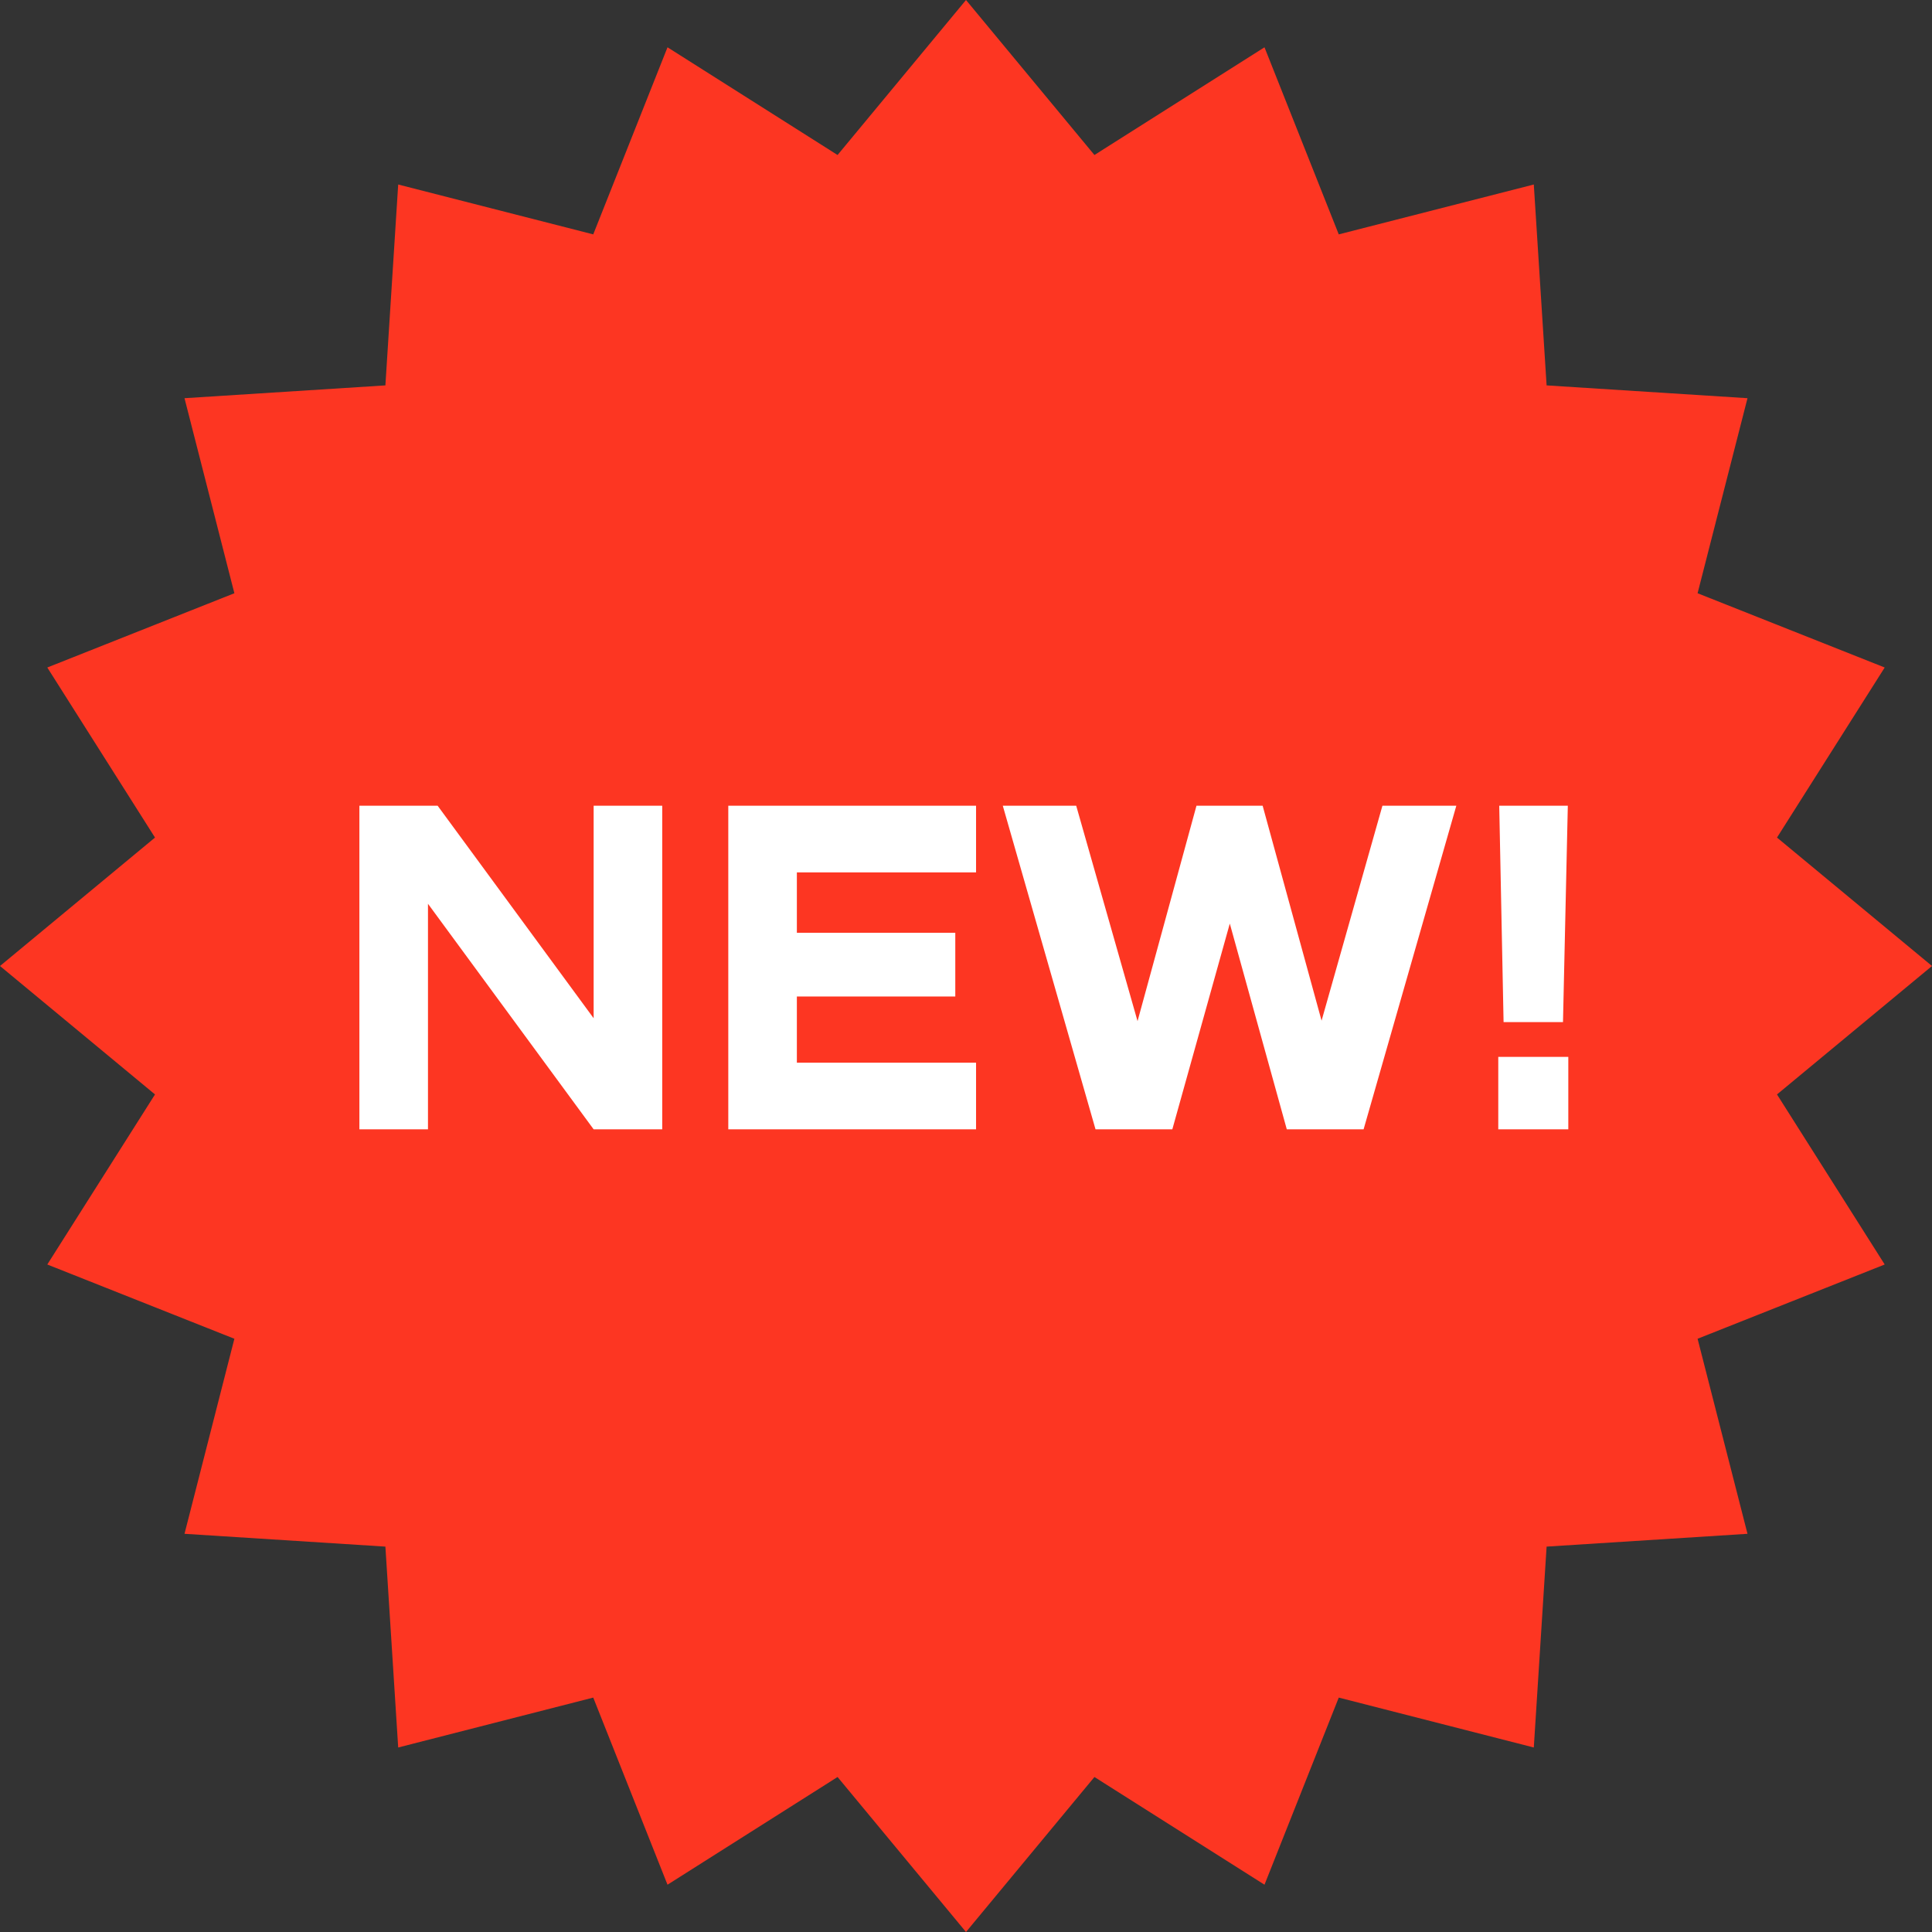
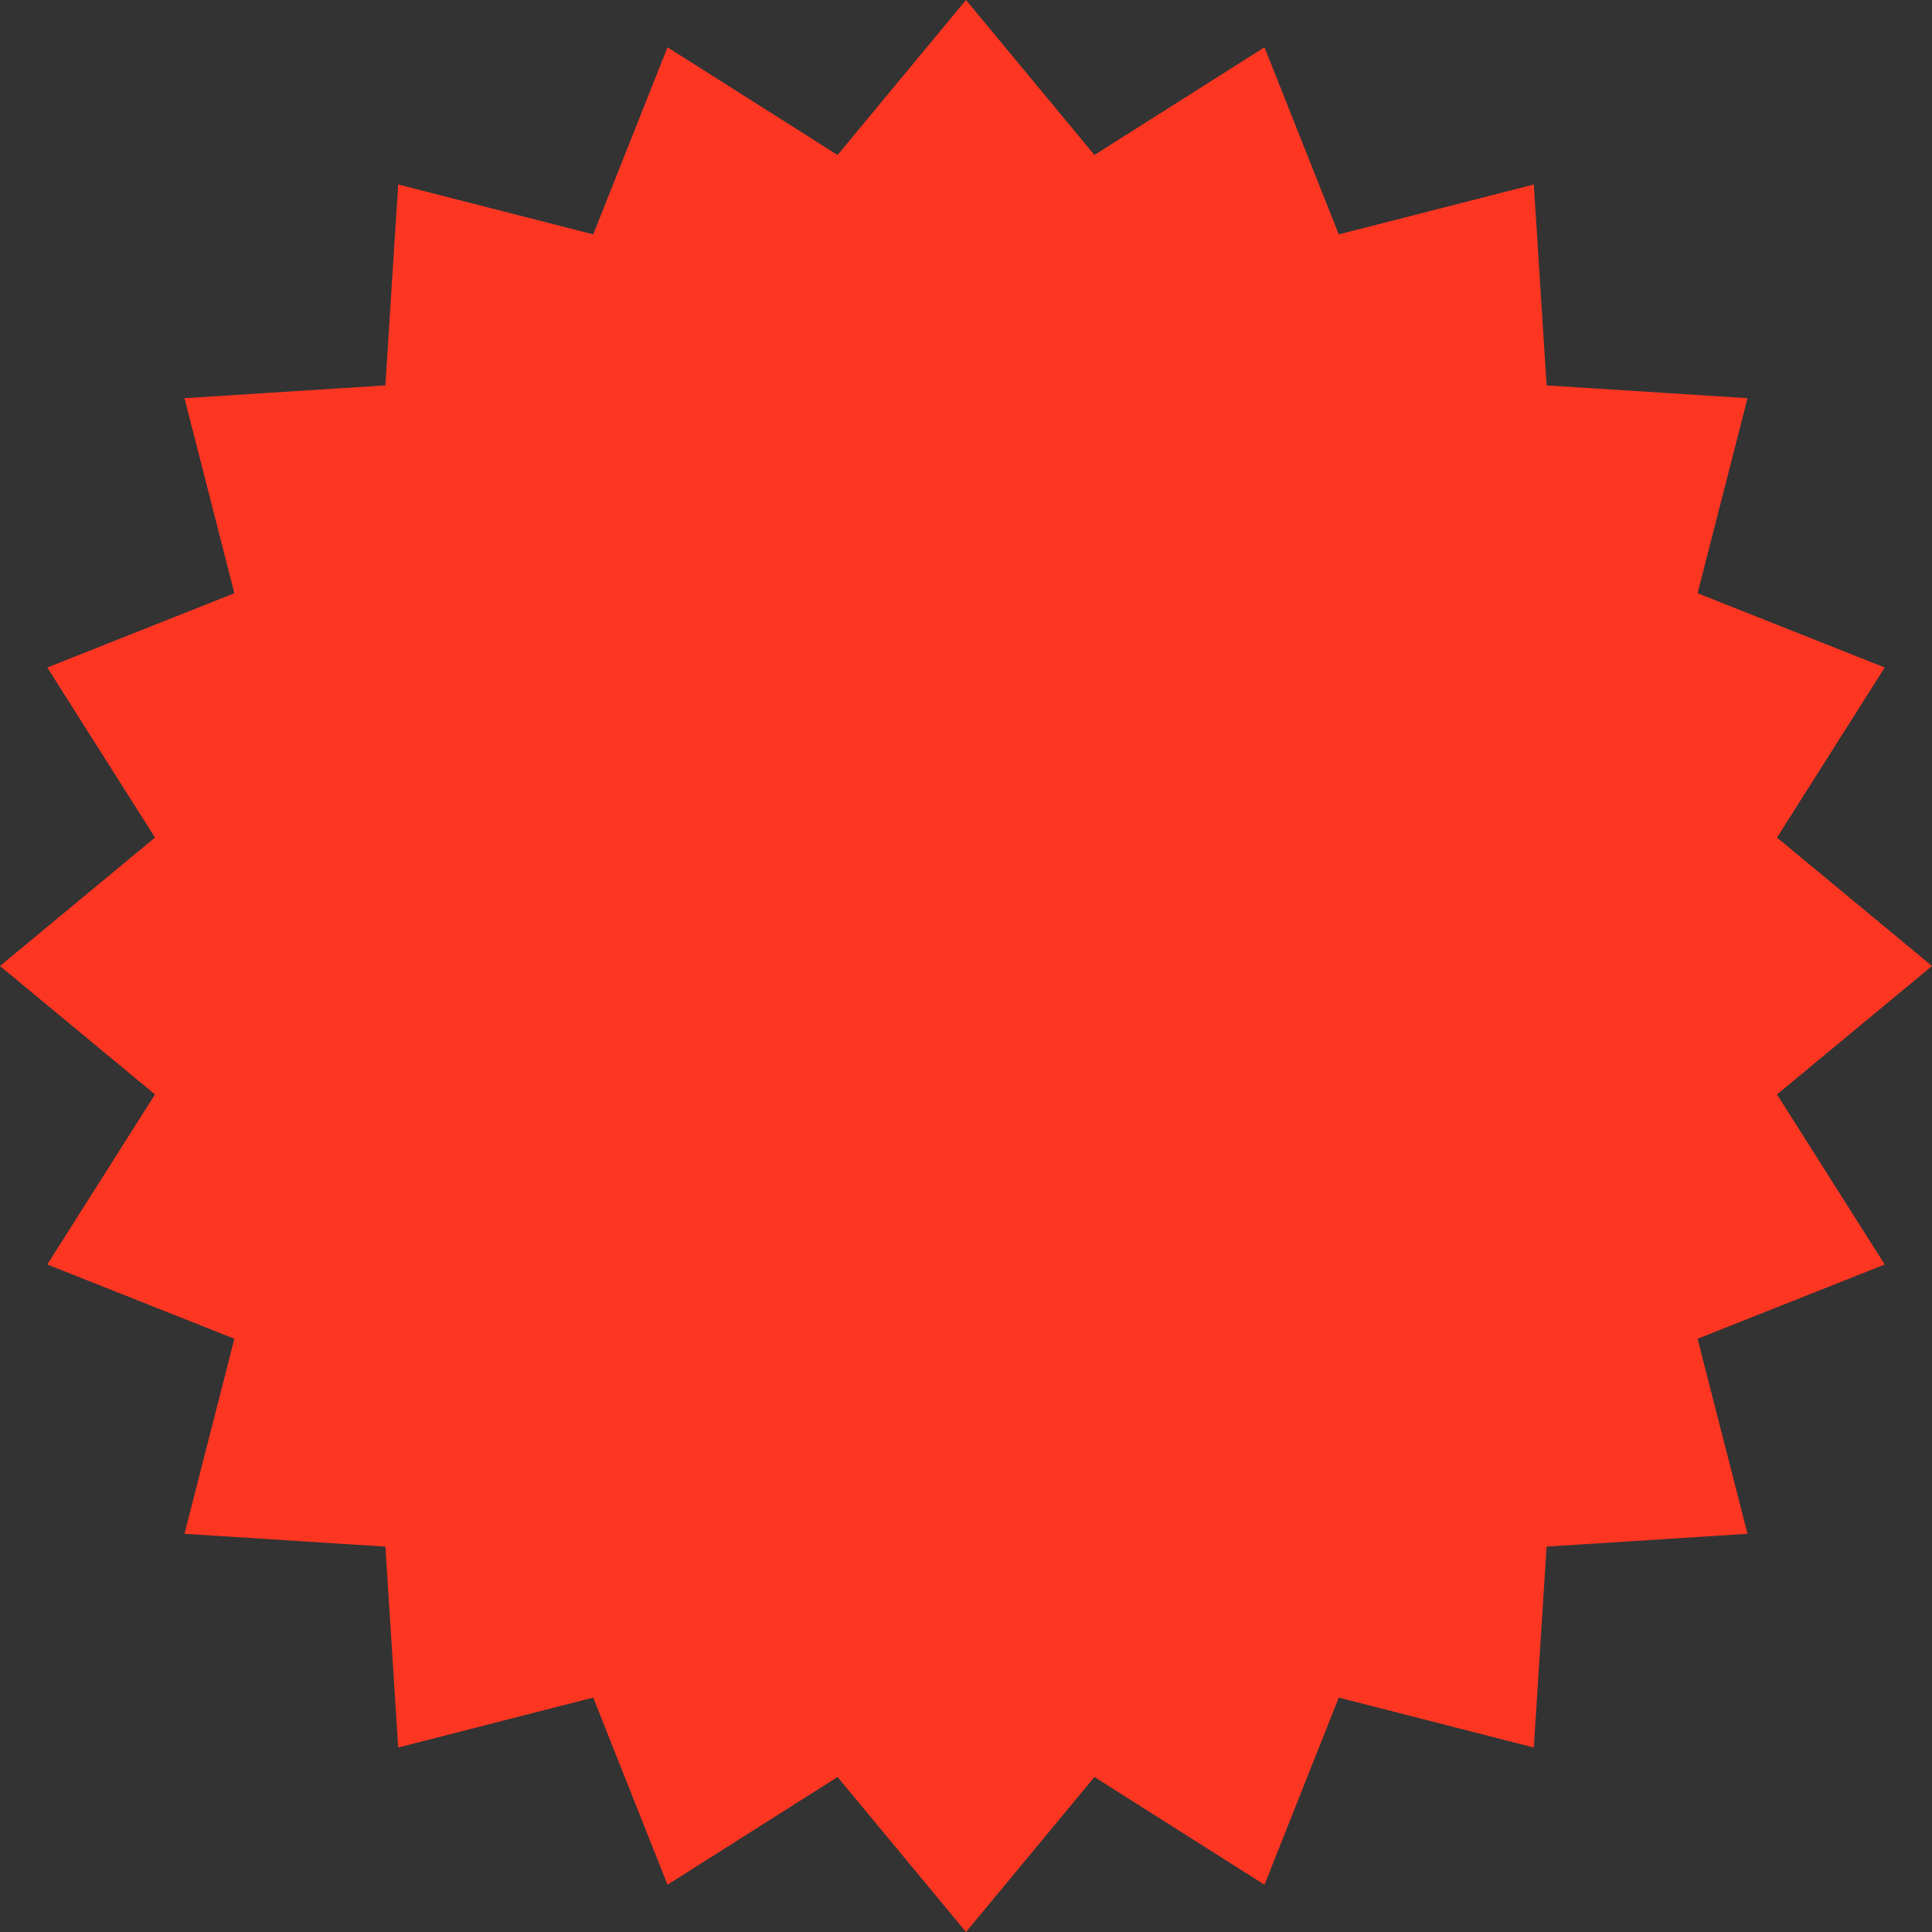
<svg xmlns="http://www.w3.org/2000/svg" width="48" height="48" viewBox="0 0 48 48" fill="none">
  <rect x="0" y="0" width="48" height="48" fill="#333333" stroke="none" />
  <path d="M24 0L27.191 3.851L31.416 1.175L33.261 5.823L38.107 4.584L38.425 9.575L43.416 9.893L42.176 14.739L46.825 16.584L44.149 20.809L48 24L44.149 27.191L46.825 31.416L42.176 33.261L43.416 38.107L38.425 38.425L38.107 43.416L33.261 42.176L31.416 46.825L27.191 44.149L24 48L20.809 44.149L16.584 46.825L14.739 42.176L9.893 43.416L9.575 38.425L4.584 38.107L5.823 33.261L1.175 31.416L3.851 27.191L0 24L3.851 20.809L1.175 16.584L5.823 14.739L4.584 9.893L9.575 9.575L9.893 4.584L14.739 5.823L16.584 1.175L20.809 3.851L24 0Z" fill="#FD3622" />
-   <path d="M14.749 25.298V20.018H16.453V28.058H14.749L10.633 22.454V28.058H8.929V20.018H10.873L14.749 25.298ZM24.25 28.058H18.094V20.018H24.25V21.674H19.798V23.174H23.734V24.758H19.798V26.402H24.25V28.058ZM32.834 25.358L34.346 20.018H36.182L33.878 28.058H31.97L30.554 22.946L29.126 28.058H27.218L24.914 20.018H26.738L28.262 25.37L29.726 20.018H31.37L32.834 25.358ZM37.356 25.394L37.248 20.018H38.952L38.832 25.394H37.356ZM37.224 26.258H38.964V28.058H37.224V26.258Z" fill="white" />
</svg>